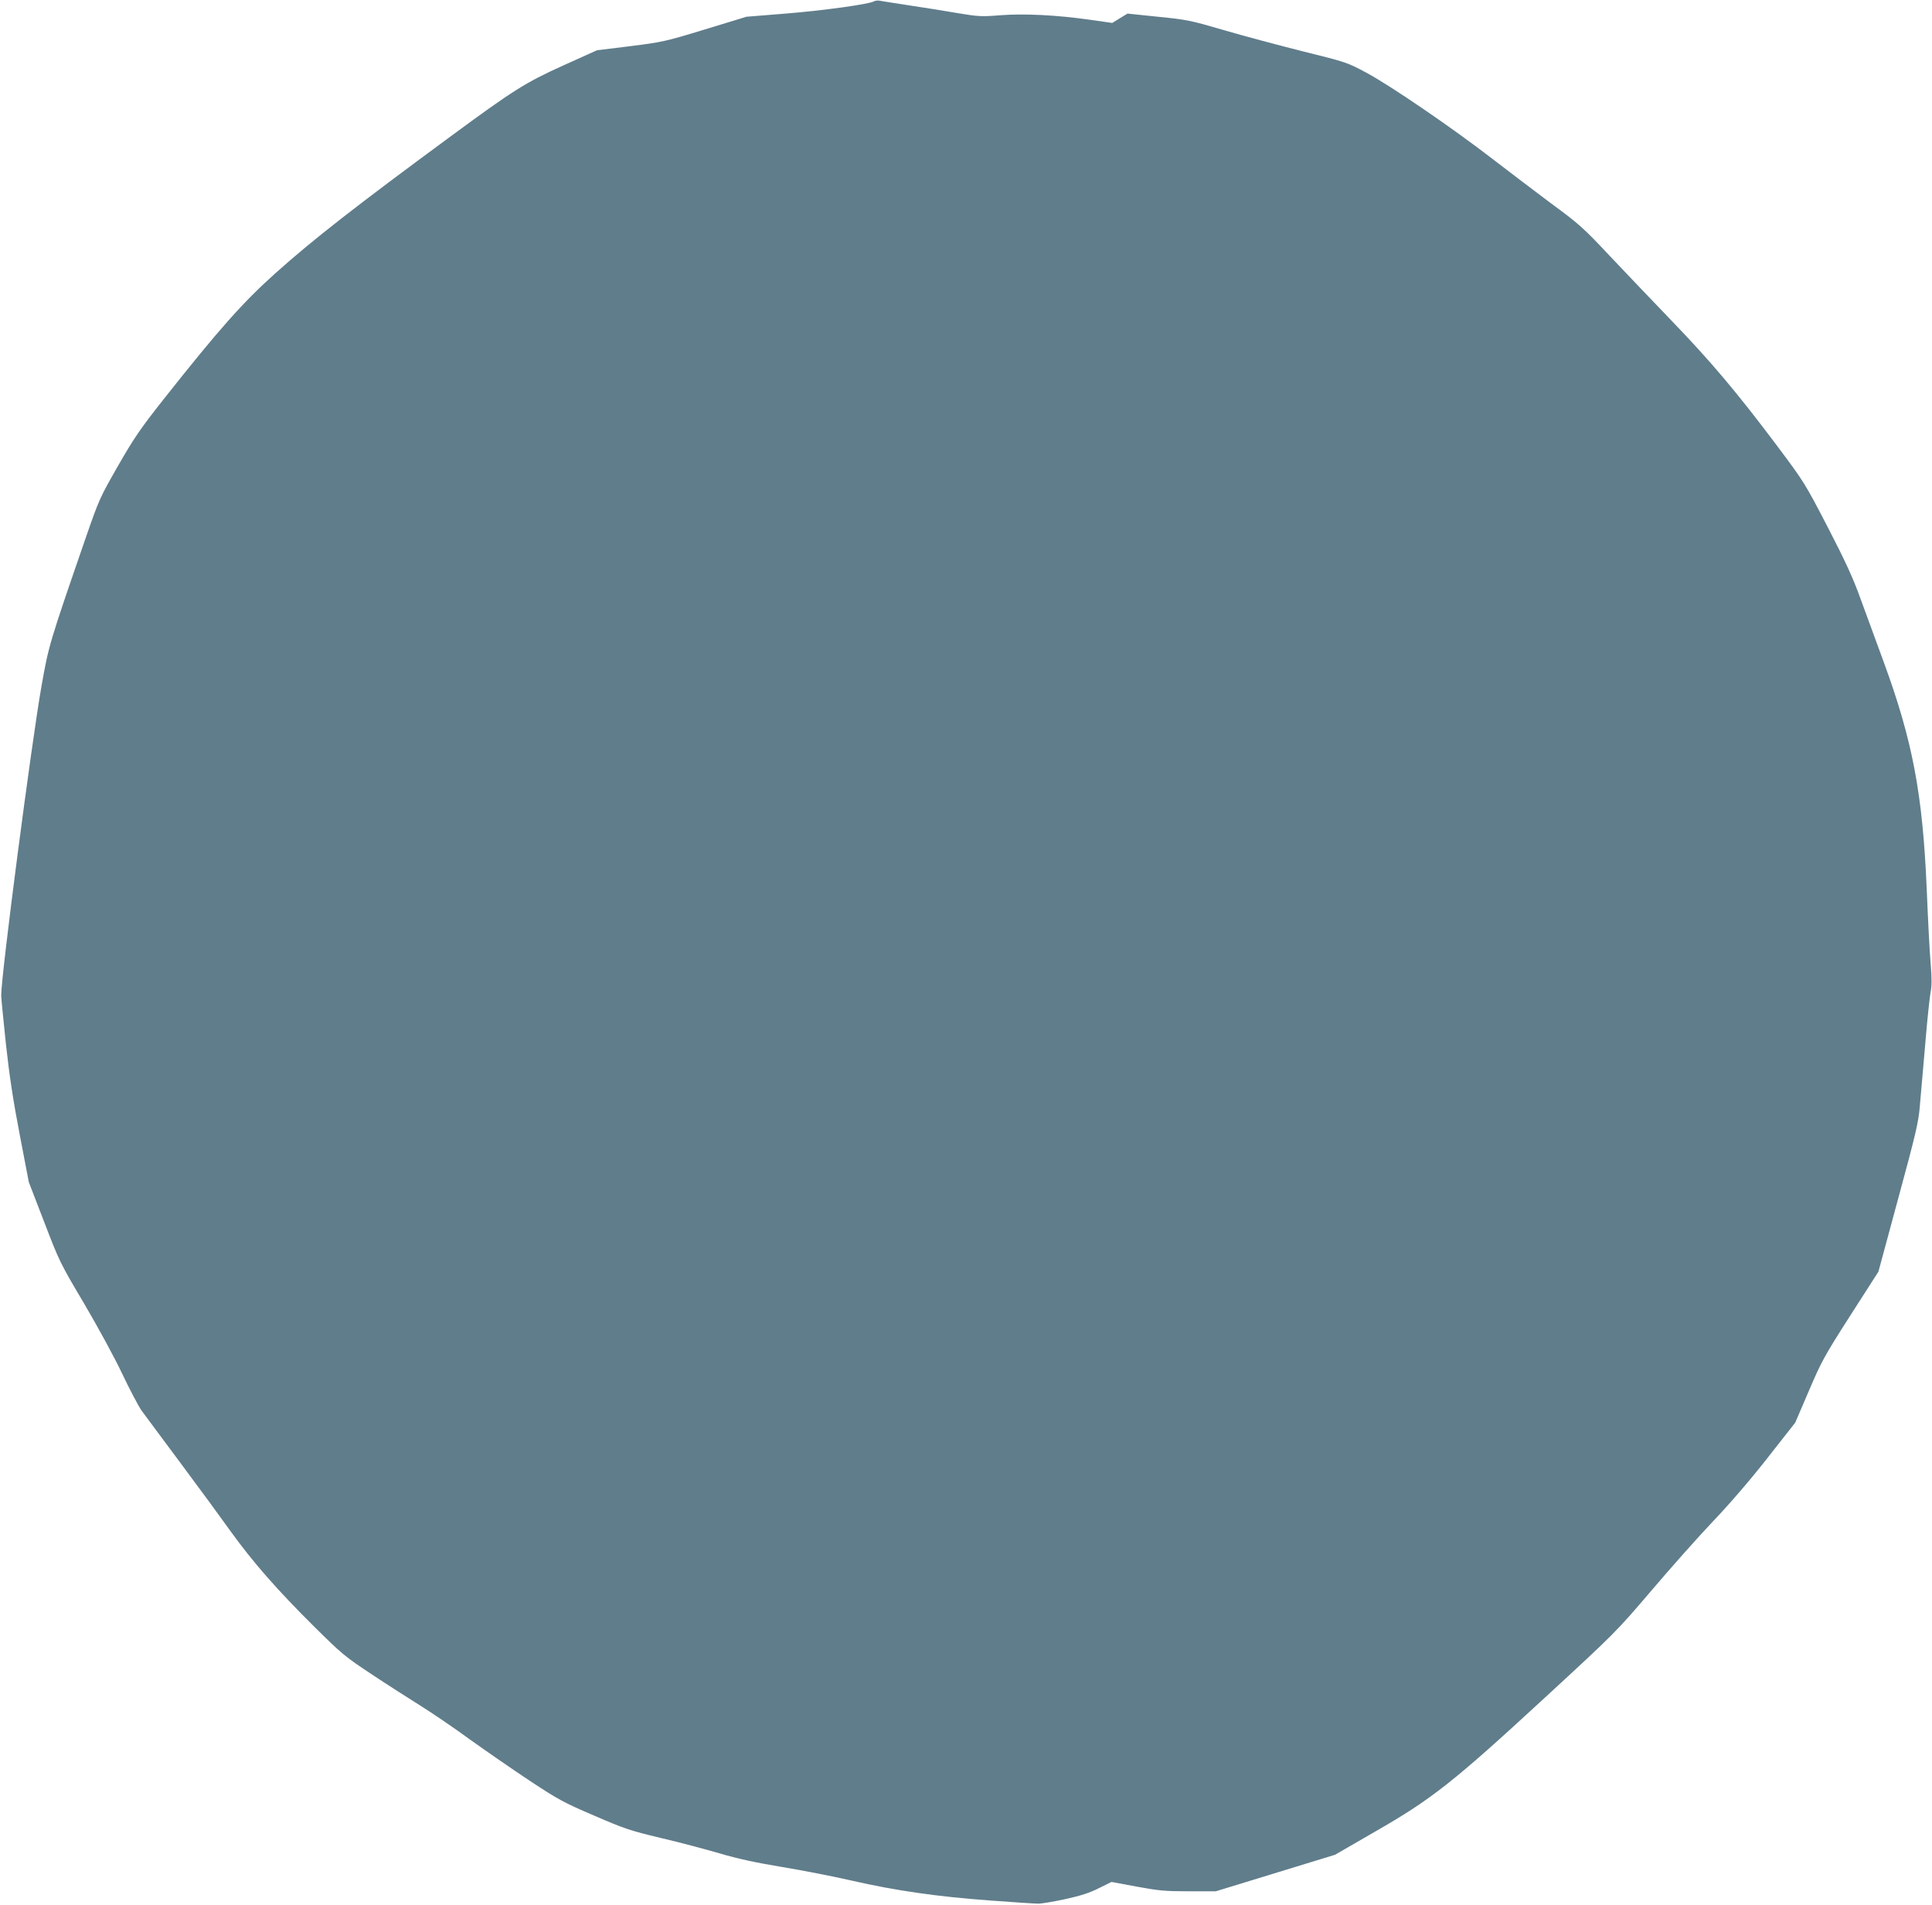
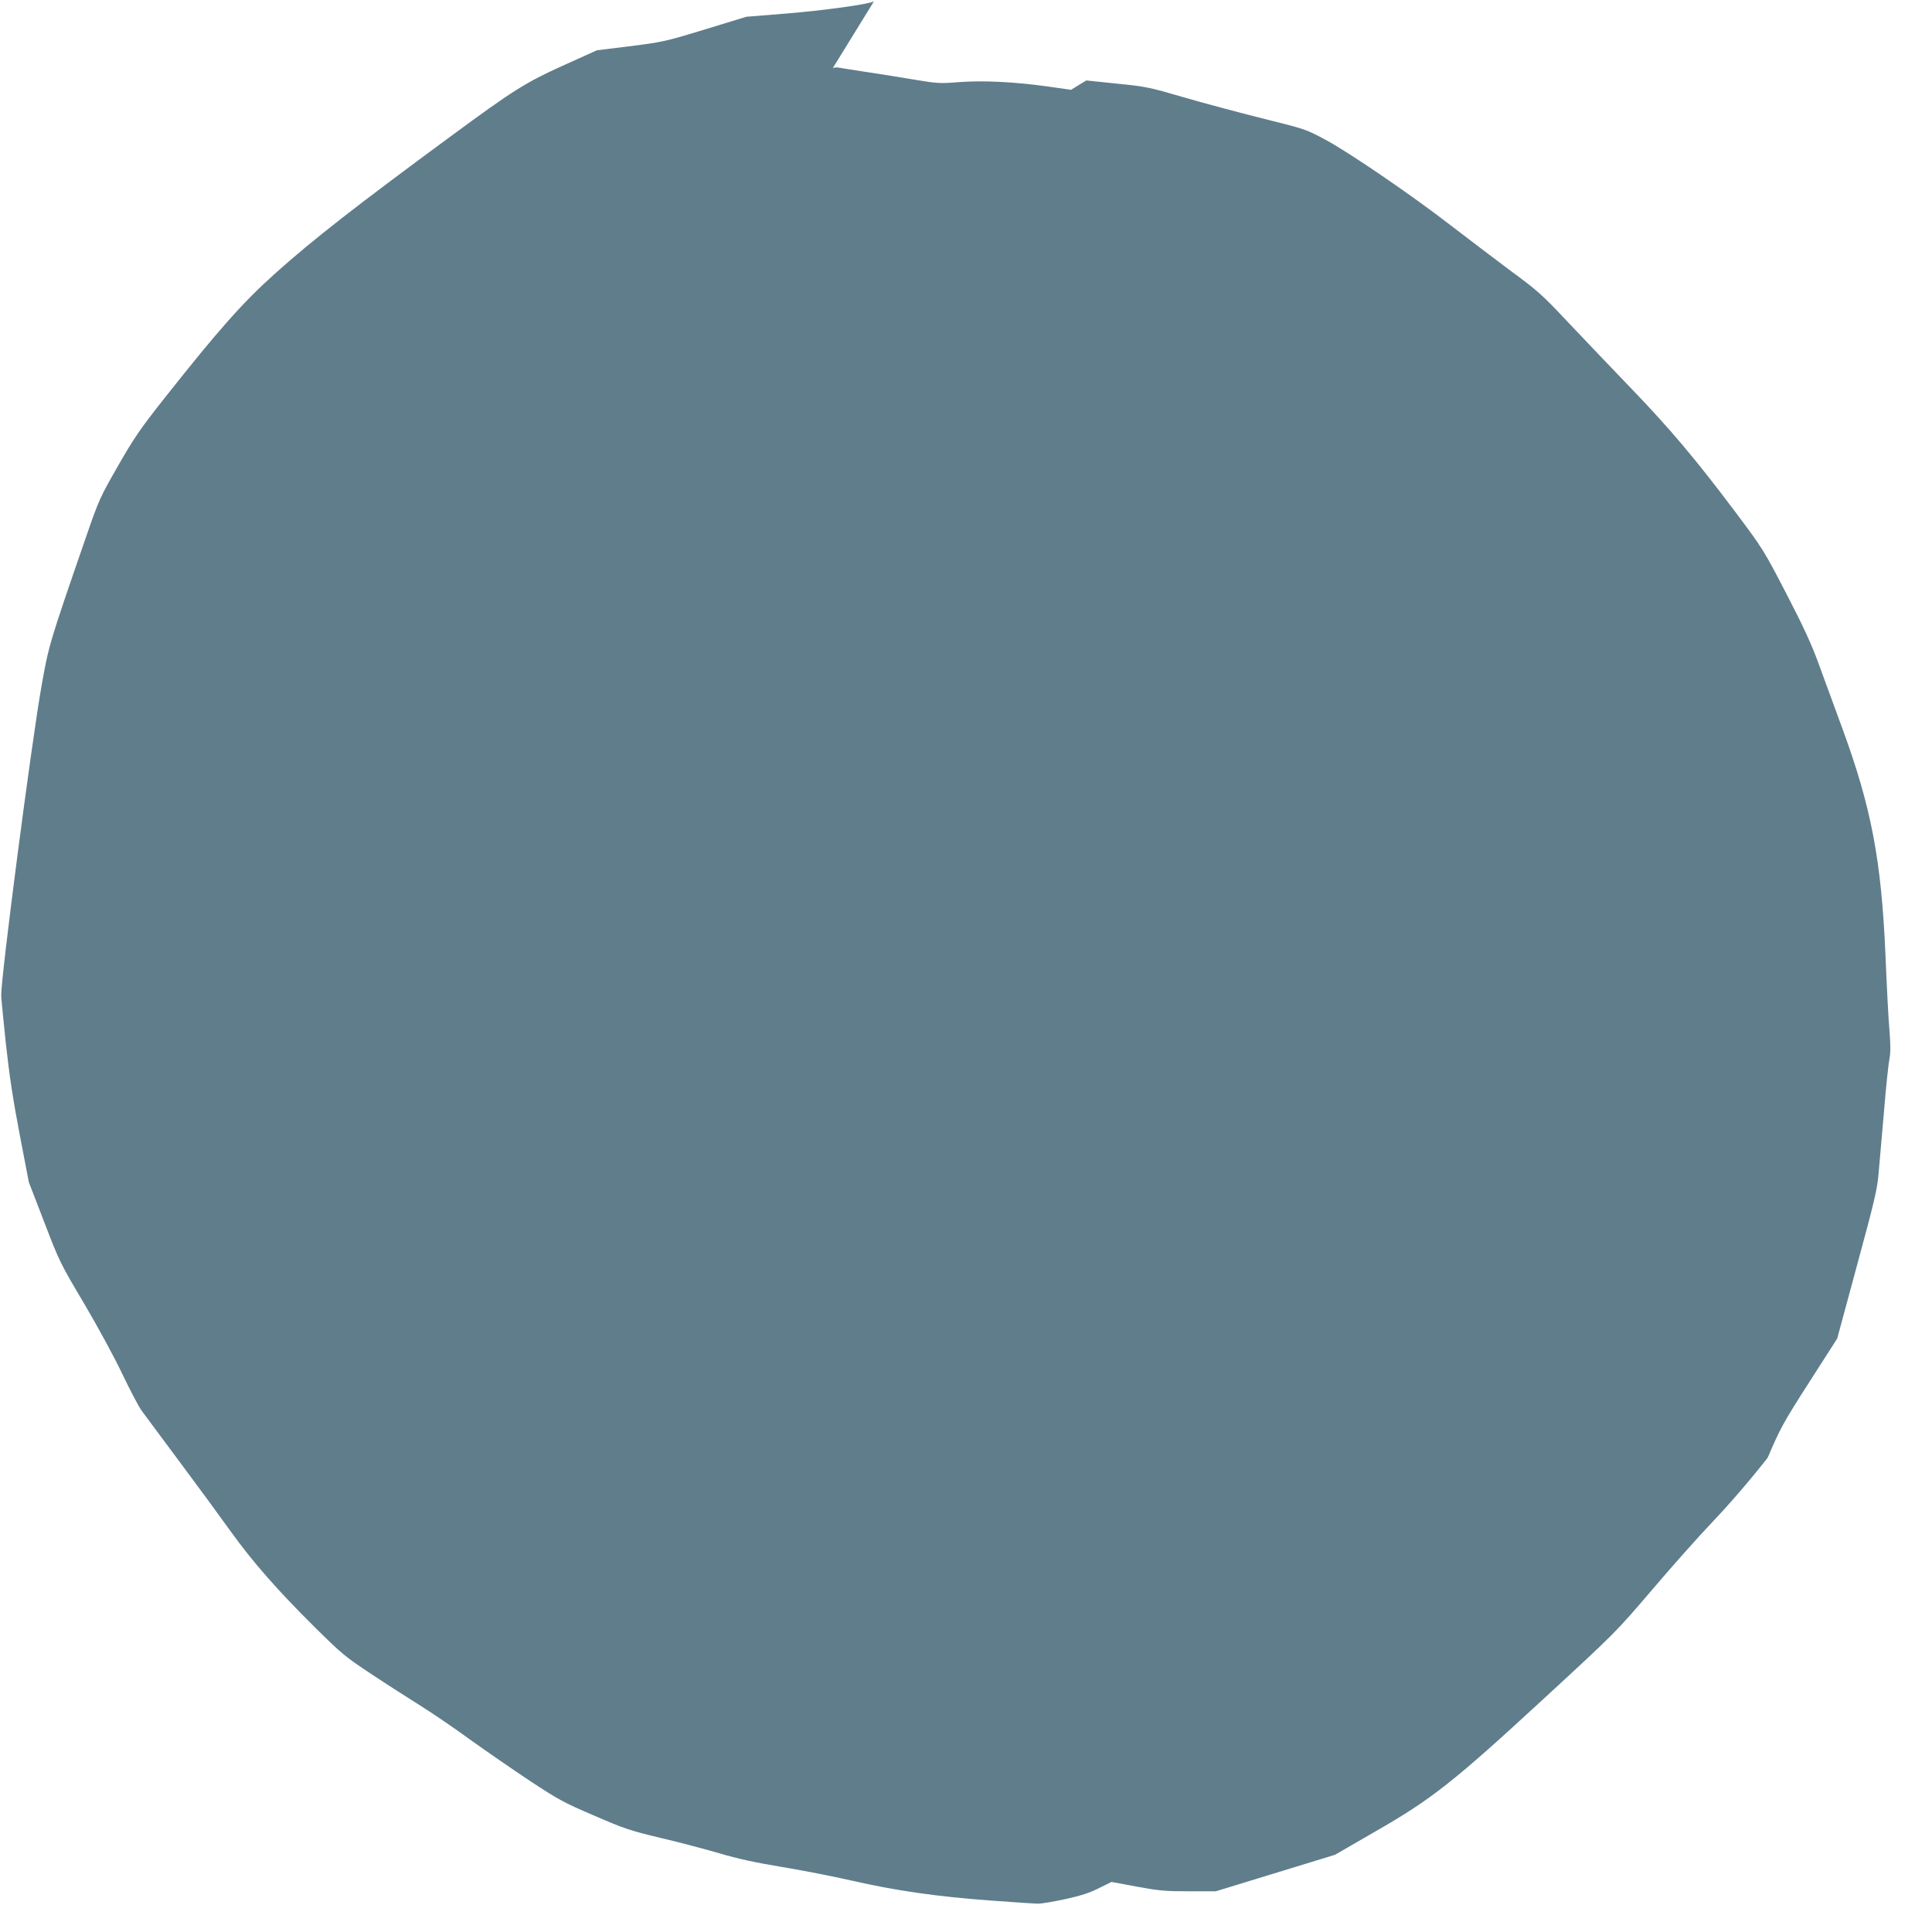
<svg xmlns="http://www.w3.org/2000/svg" version="1.0" width="1280pt" height="1262pt" viewBox="0 0 1280 1262" preserveAspectRatio="xMidYMid meet">
  <g transform="translate(0,1262) scale(0.1,-0.1)" fill="#607d8b" stroke="none">
-     <path d="M5790 12611 c-32 -19 -337 -61 -585 -81 l-260 -21 -275 -84 c-265 -81 -283 -84 -495 -111 l-220 -27 -226 -102 c-248 -112 -330 -164 -744 -469 -621 -457 -910 -682 -1158 -904 -219 -196 -374 -371 -739 -832 -161 -204 -201 -263 -307 -448 -119 -208 -125 -221 -213 -475 -243 -704 -245 -712 -293 -982 -66 -374 -268 -1919 -267 -2050 0 -16 14 -160 31 -320 23 -211 48 -376 92 -604 l60 -313 103 -267 c100 -261 106 -272 265 -540 92 -157 200 -355 251 -463 50 -105 107 -213 127 -242 21 -28 136 -184 257 -346 121 -162 271 -367 334 -455 146 -203 309 -389 554 -632 183 -181 203 -198 380 -315 102 -68 248 -161 323 -208 75 -47 223 -147 328 -224 106 -76 284 -199 397 -274 188 -124 224 -144 425 -230 201 -87 239 -100 440 -148 121 -28 297 -75 390 -102 120 -36 242 -62 416 -91 135 -22 342 -63 461 -90 287 -66 571 -107 918 -132 157 -12 301 -21 320 -21 19 0 99 13 177 30 105 23 163 42 224 73 l83 41 167 -31 c146 -27 188 -31 345 -31 l179 0 395 121 395 121 263 152 c377 216 519 328 1122 884 472 435 475 438 710 713 129 152 314 360 411 462 107 112 250 278 360 419 l183 233 90 210 c84 196 102 230 275 500 l186 290 132 488 c114 419 134 504 142 605 6 64 22 250 36 412 13 162 30 319 36 348 8 40 8 90 0 190 -7 76 -18 297 -26 492 -27 631 -93 982 -287 1510 -49 135 -119 324 -154 420 -48 133 -100 246 -216 470 -151 291 -156 298 -337 540 -267 355 -435 554 -696 825 -127 132 -314 328 -415 435 -169 180 -199 207 -383 342 -109 82 -285 215 -390 296 -261 202 -674 484 -832 569 -129 69 -133 71 -420 142 -159 40 -396 103 -525 141 -223 65 -246 70 -438 89 l-202 21 -51 -31 -50 -31 -147 21 c-225 32 -438 42 -595 30 -125 -10 -144 -9 -288 15 -85 15 -228 37 -319 51 -91 14 -176 27 -190 30 -14 3 -32 1 -40 -4z" />
+     <path d="M5790 12611 c-32 -19 -337 -61 -585 -81 l-260 -21 -275 -84 c-265 -81 -283 -84 -495 -111 l-220 -27 -226 -102 c-248 -112 -330 -164 -744 -469 -621 -457 -910 -682 -1158 -904 -219 -196 -374 -371 -739 -832 -161 -204 -201 -263 -307 -448 -119 -208 -125 -221 -213 -475 -243 -704 -245 -712 -293 -982 -66 -374 -268 -1919 -267 -2050 0 -16 14 -160 31 -320 23 -211 48 -376 92 -604 l60 -313 103 -267 c100 -261 106 -272 265 -540 92 -157 200 -355 251 -463 50 -105 107 -213 127 -242 21 -28 136 -184 257 -346 121 -162 271 -367 334 -455 146 -203 309 -389 554 -632 183 -181 203 -198 380 -315 102 -68 248 -161 323 -208 75 -47 223 -147 328 -224 106 -76 284 -199 397 -274 188 -124 224 -144 425 -230 201 -87 239 -100 440 -148 121 -28 297 -75 390 -102 120 -36 242 -62 416 -91 135 -22 342 -63 461 -90 287 -66 571 -107 918 -132 157 -12 301 -21 320 -21 19 0 99 13 177 30 105 23 163 42 224 73 l83 41 167 -31 c146 -27 188 -31 345 -31 l179 0 395 121 395 121 263 152 c377 216 519 328 1122 884 472 435 475 438 710 713 129 152 314 360 411 462 107 112 250 278 360 419 c84 196 102 230 275 500 l186 290 132 488 c114 419 134 504 142 605 6 64 22 250 36 412 13 162 30 319 36 348 8 40 8 90 0 190 -7 76 -18 297 -26 492 -27 631 -93 982 -287 1510 -49 135 -119 324 -154 420 -48 133 -100 246 -216 470 -151 291 -156 298 -337 540 -267 355 -435 554 -696 825 -127 132 -314 328 -415 435 -169 180 -199 207 -383 342 -109 82 -285 215 -390 296 -261 202 -674 484 -832 569 -129 69 -133 71 -420 142 -159 40 -396 103 -525 141 -223 65 -246 70 -438 89 l-202 21 -51 -31 -50 -31 -147 21 c-225 32 -438 42 -595 30 -125 -10 -144 -9 -288 15 -85 15 -228 37 -319 51 -91 14 -176 27 -190 30 -14 3 -32 1 -40 -4z" />
  </g>
</svg>